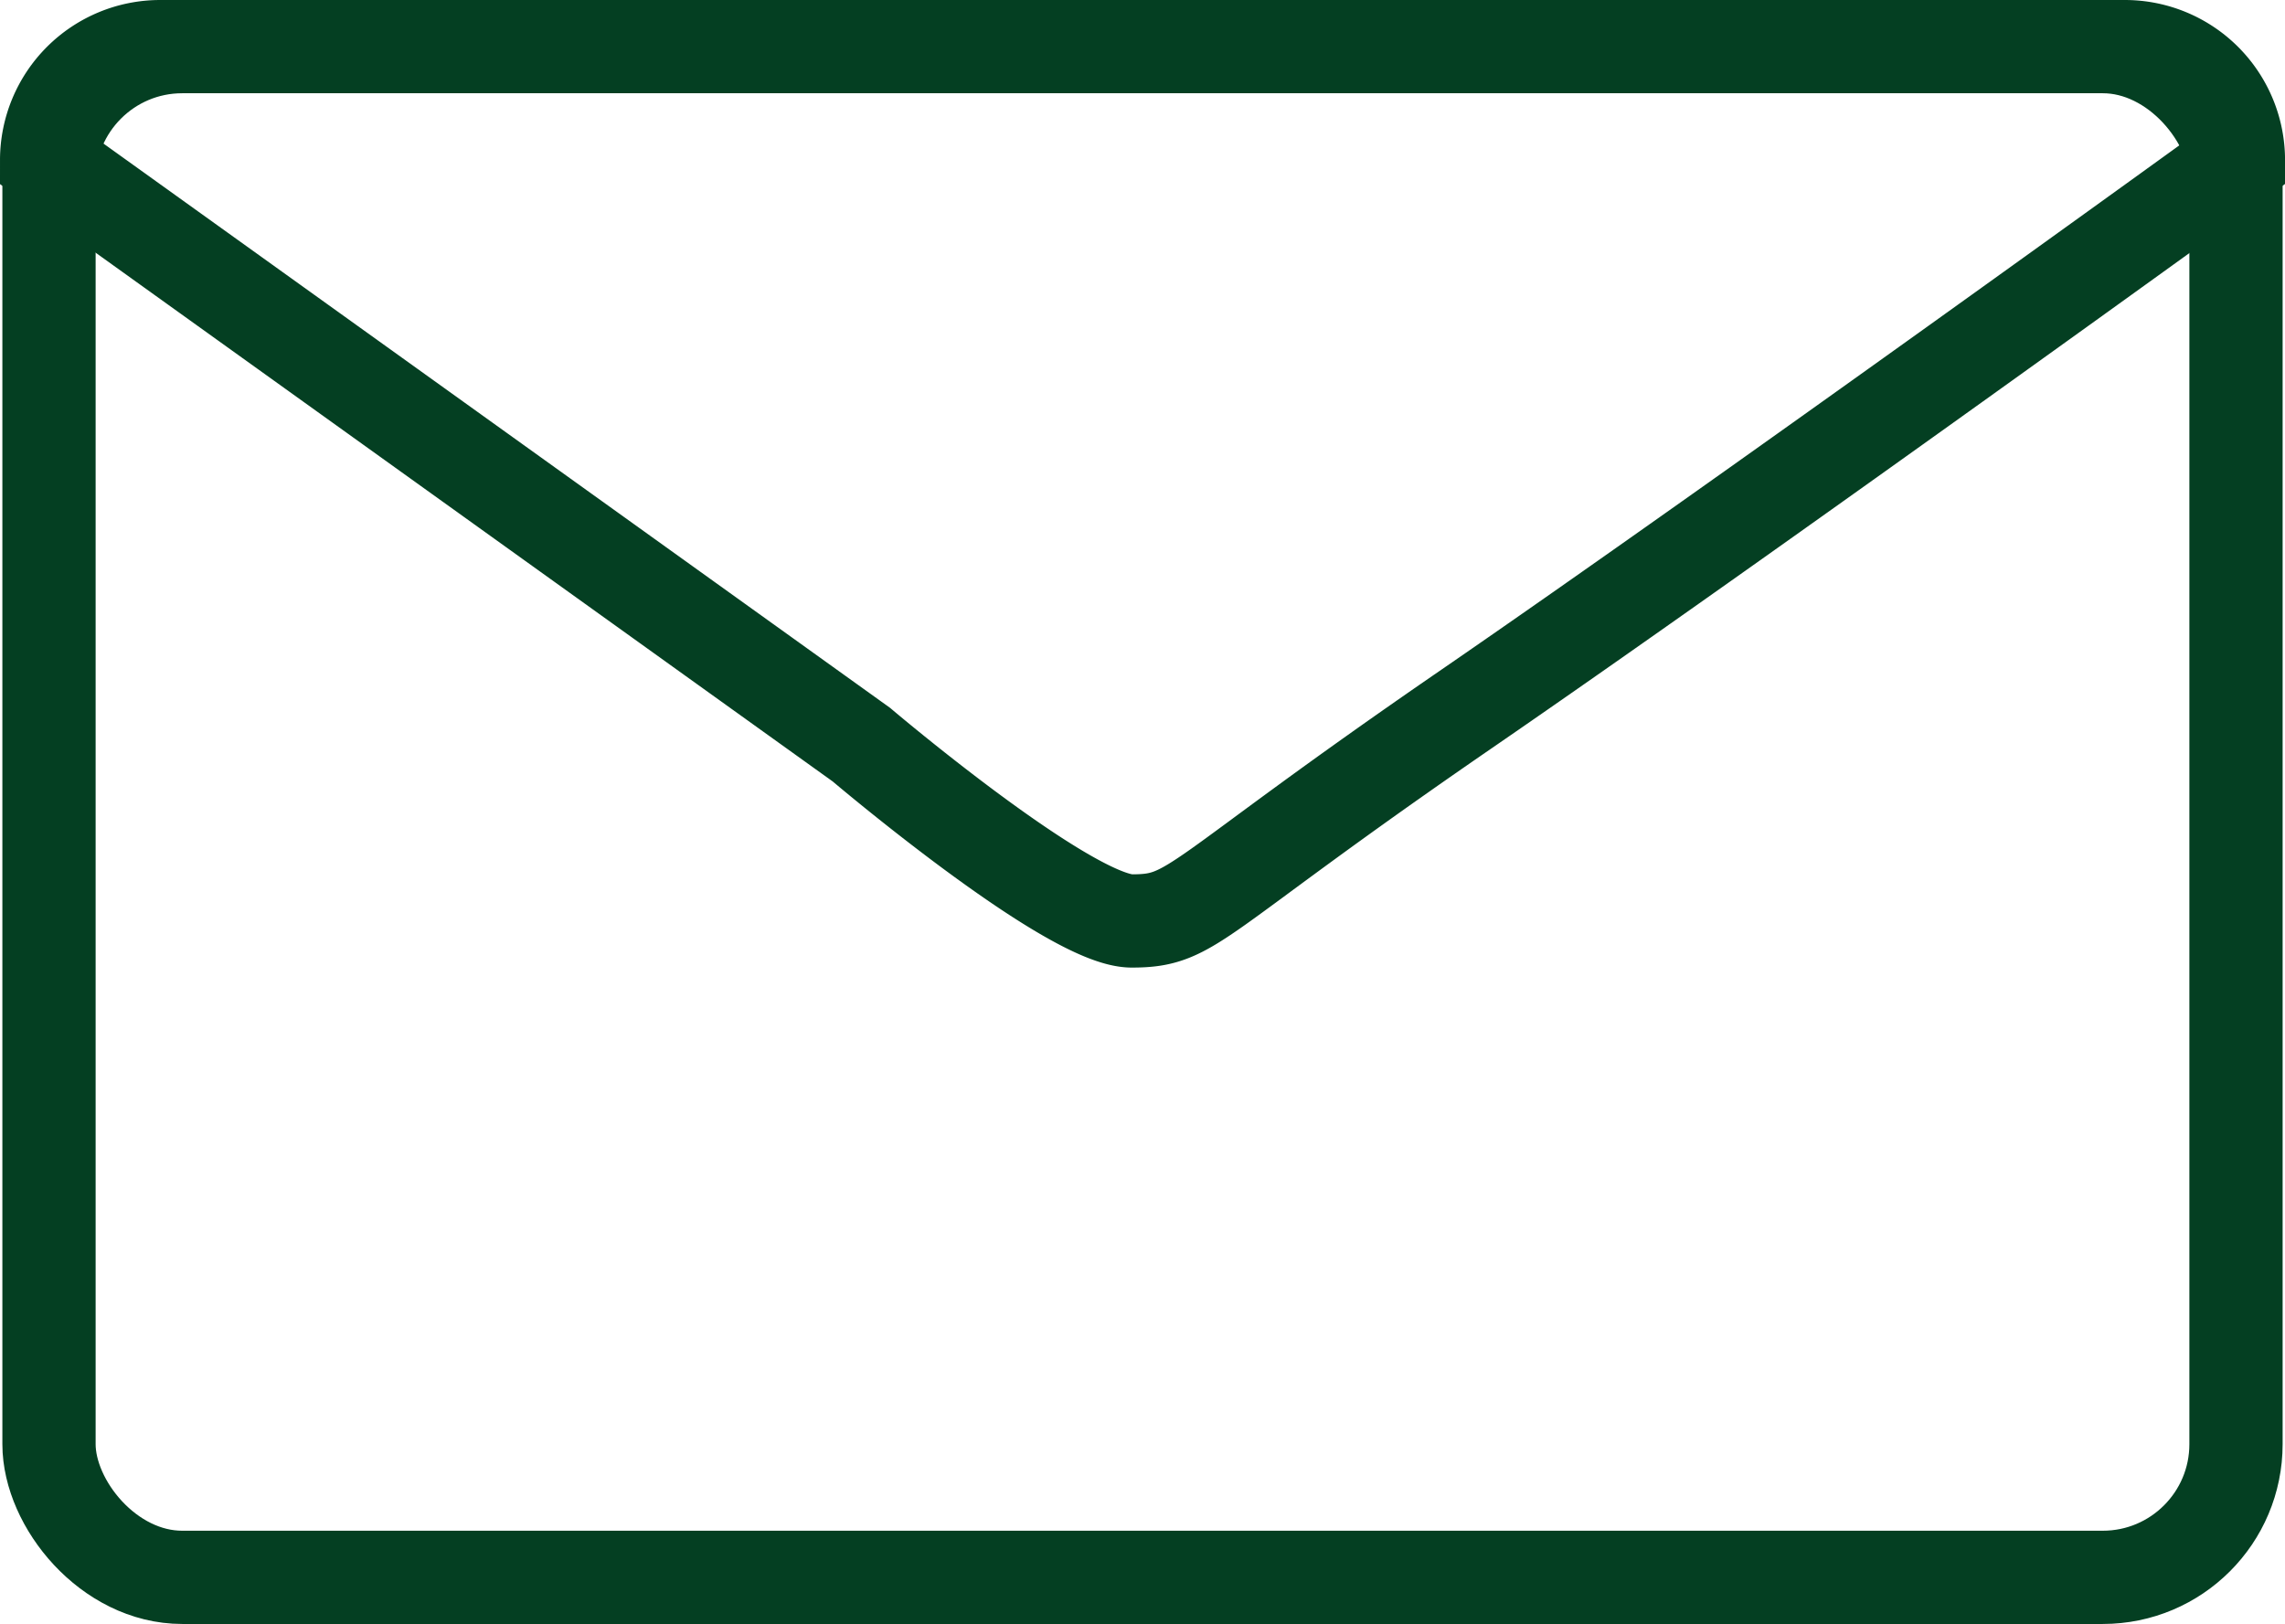
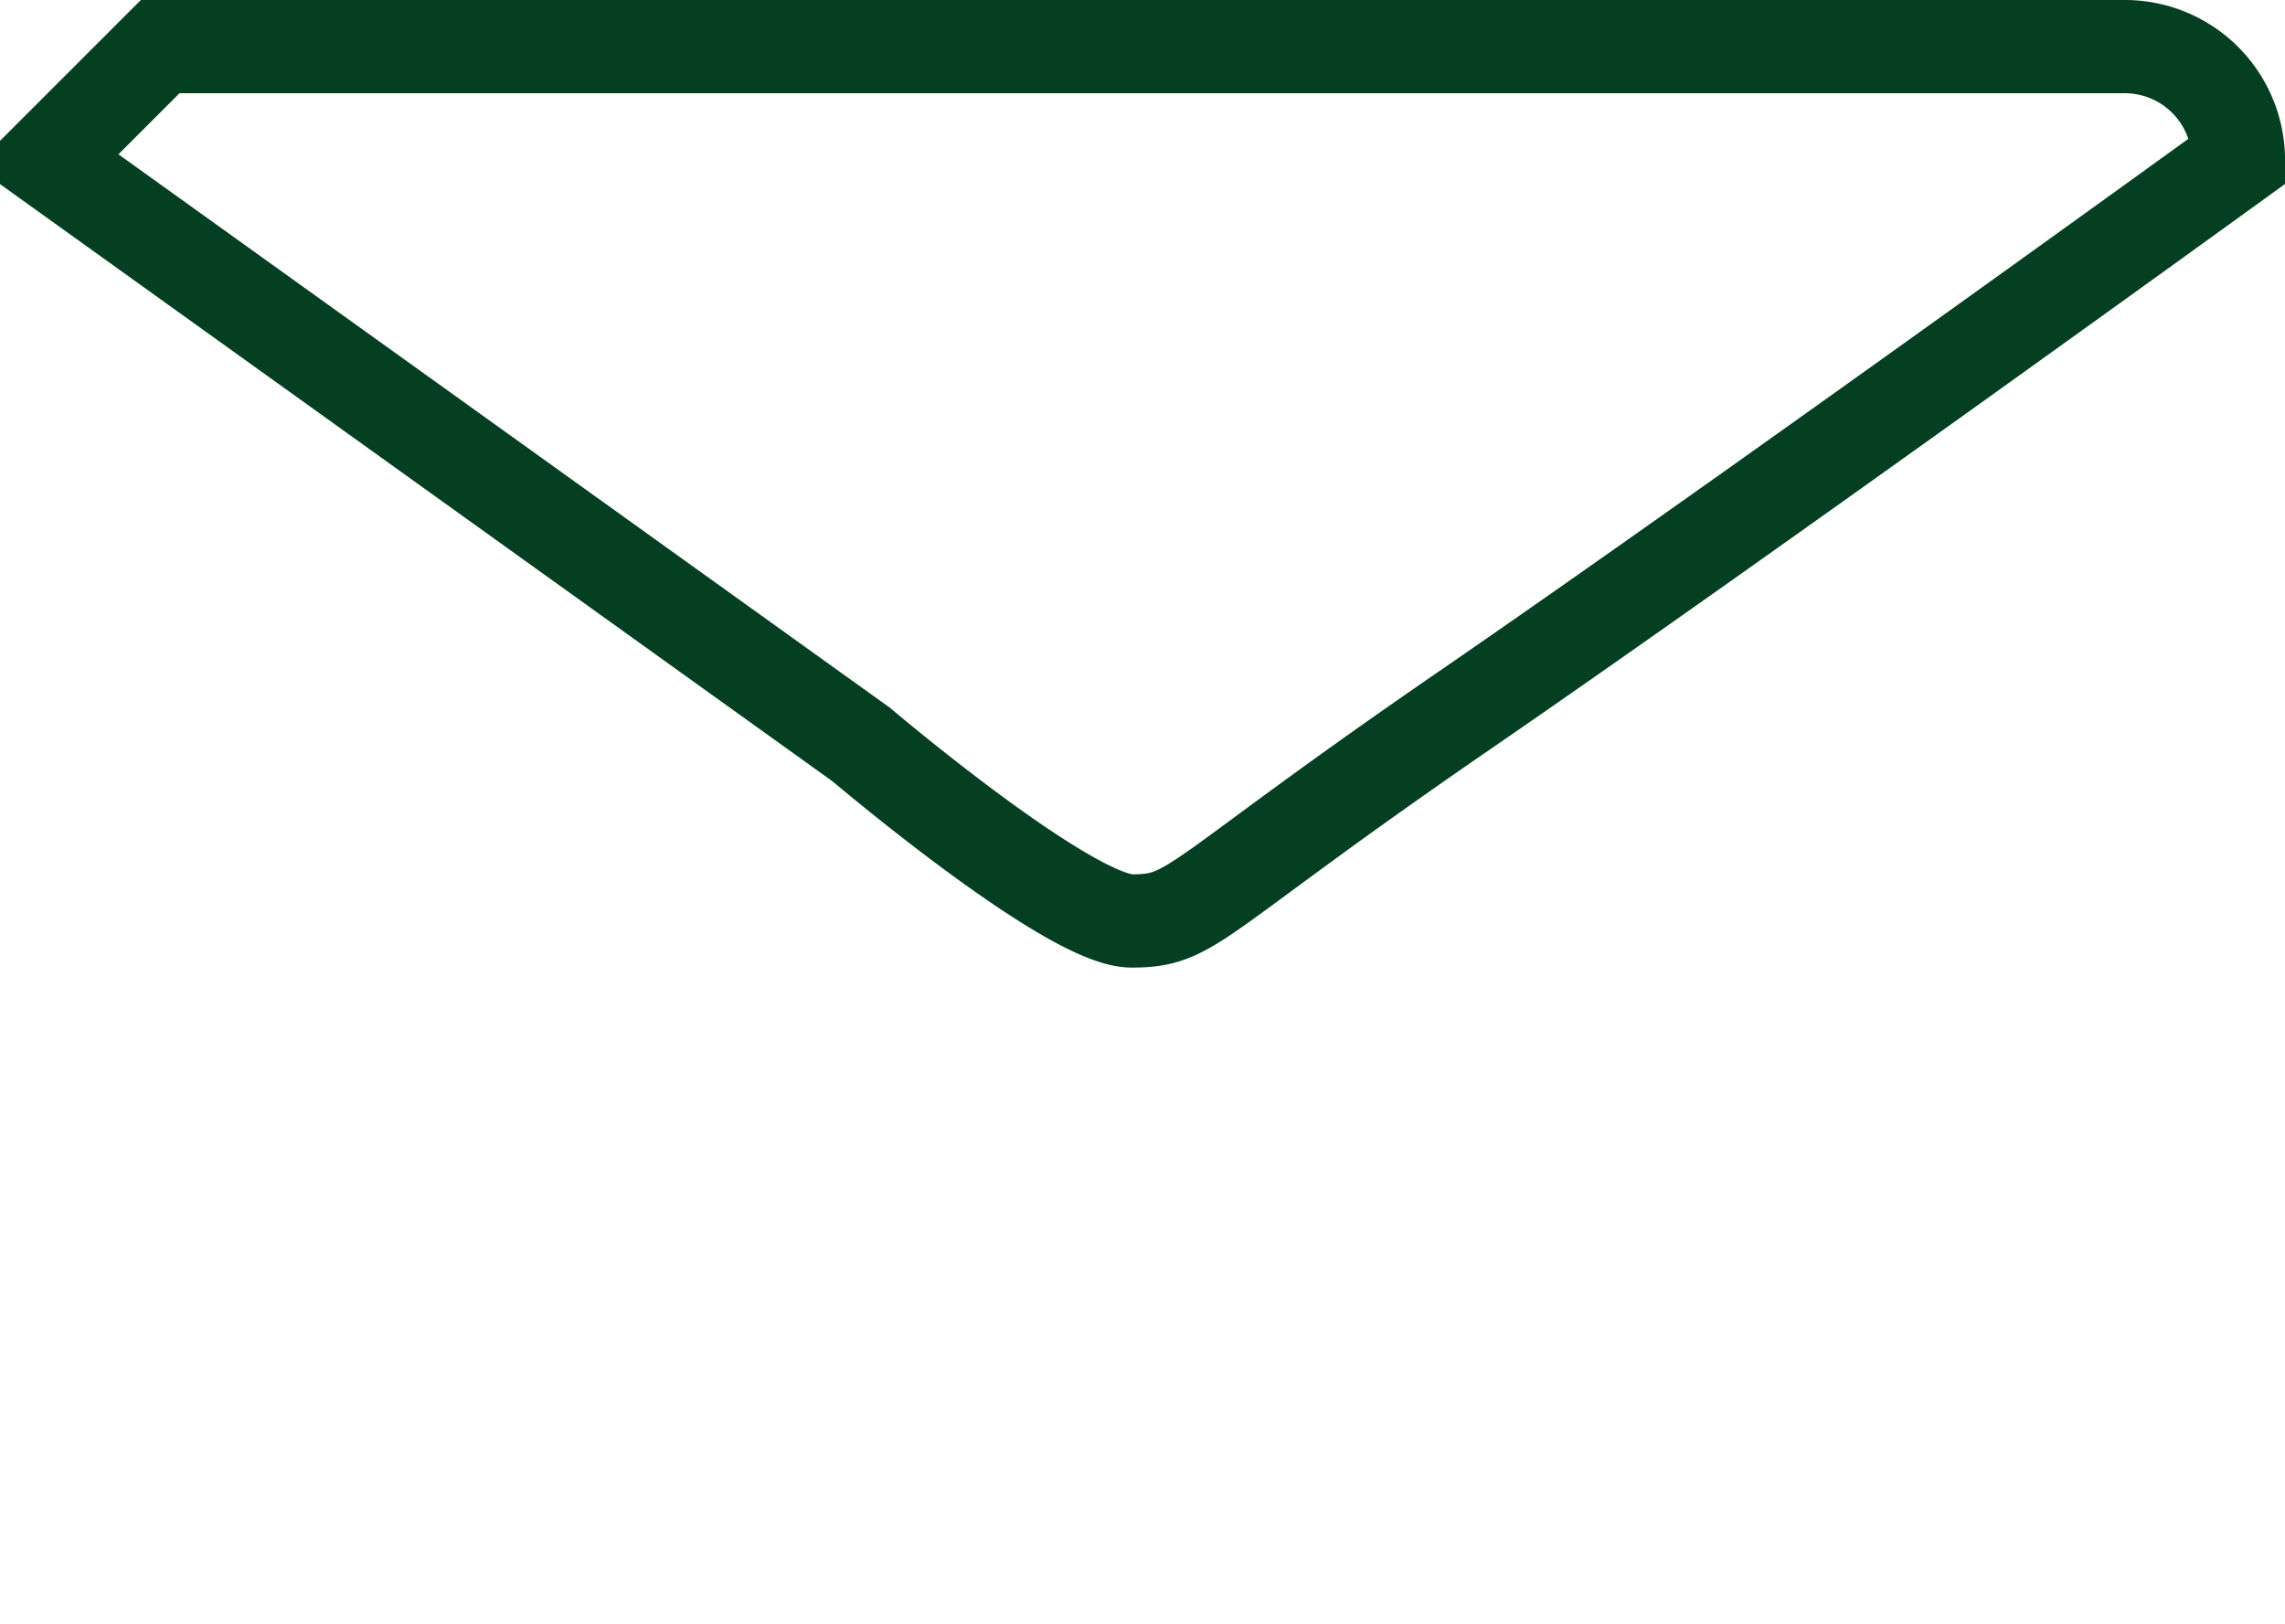
<svg xmlns="http://www.w3.org/2000/svg" width="171.521" height="121.915" viewBox="0 0 171.521 121.915">
  <g id="Group_93" data-name="Group 93" transform="translate(3.5 3.5)">
-     <rect id="Rectangle_227" data-name="Rectangle 227" width="164.165" height="114.915" rx="10" transform="translate(0.178)" fill="none" stroke="#043f22" stroke-width="7" />
-     <path id="Path_108" data-name="Path 108" d="M8.524,0H156a8.524,8.524,0,0,1,8.524,8.524s-37.229,26.963-58,41.242S86.164,65.638,81.456,65.638h0c-4.708,0-20.3-13.237-20.3-13.237L0,8.524A8.524,8.524,0,0,1,8.524,0Z" transform="translate(0)" fill="none" stroke="#043f22" stroke-width="7" />
+     <path id="Path_108" data-name="Path 108" d="M8.524,0H156a8.524,8.524,0,0,1,8.524,8.524s-37.229,26.963-58,41.242S86.164,65.638,81.456,65.638h0c-4.708,0-20.3-13.237-20.3-13.237L0,8.524Z" transform="translate(0)" fill="none" stroke="#043f22" stroke-width="7" />
  </g>
</svg>